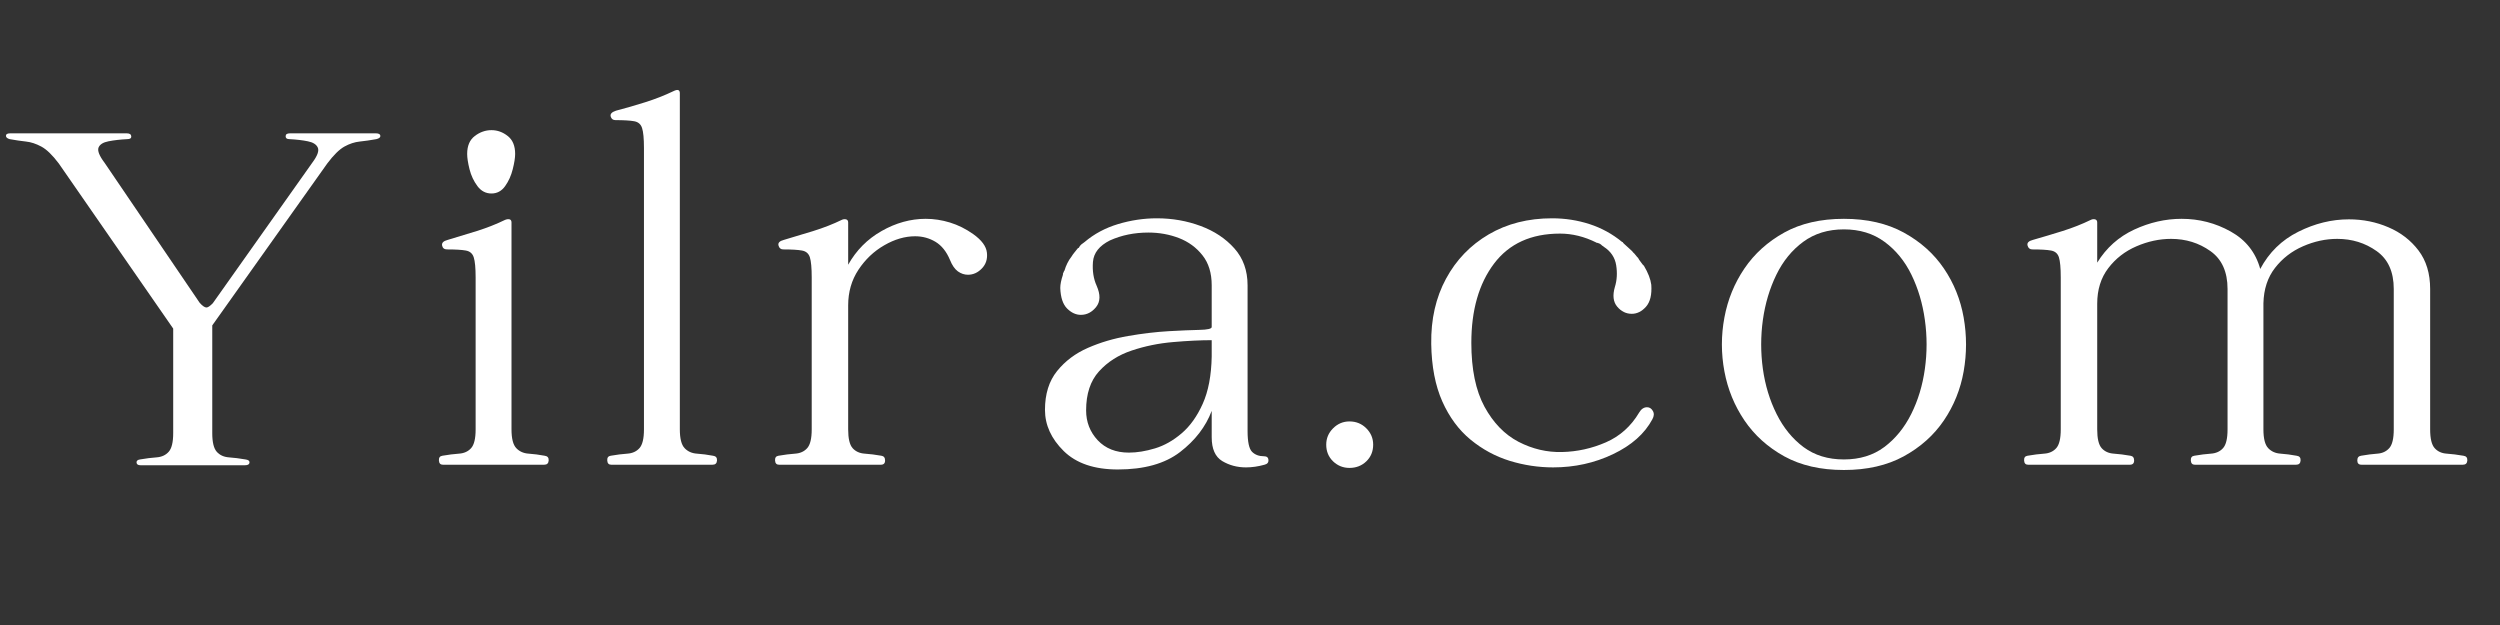
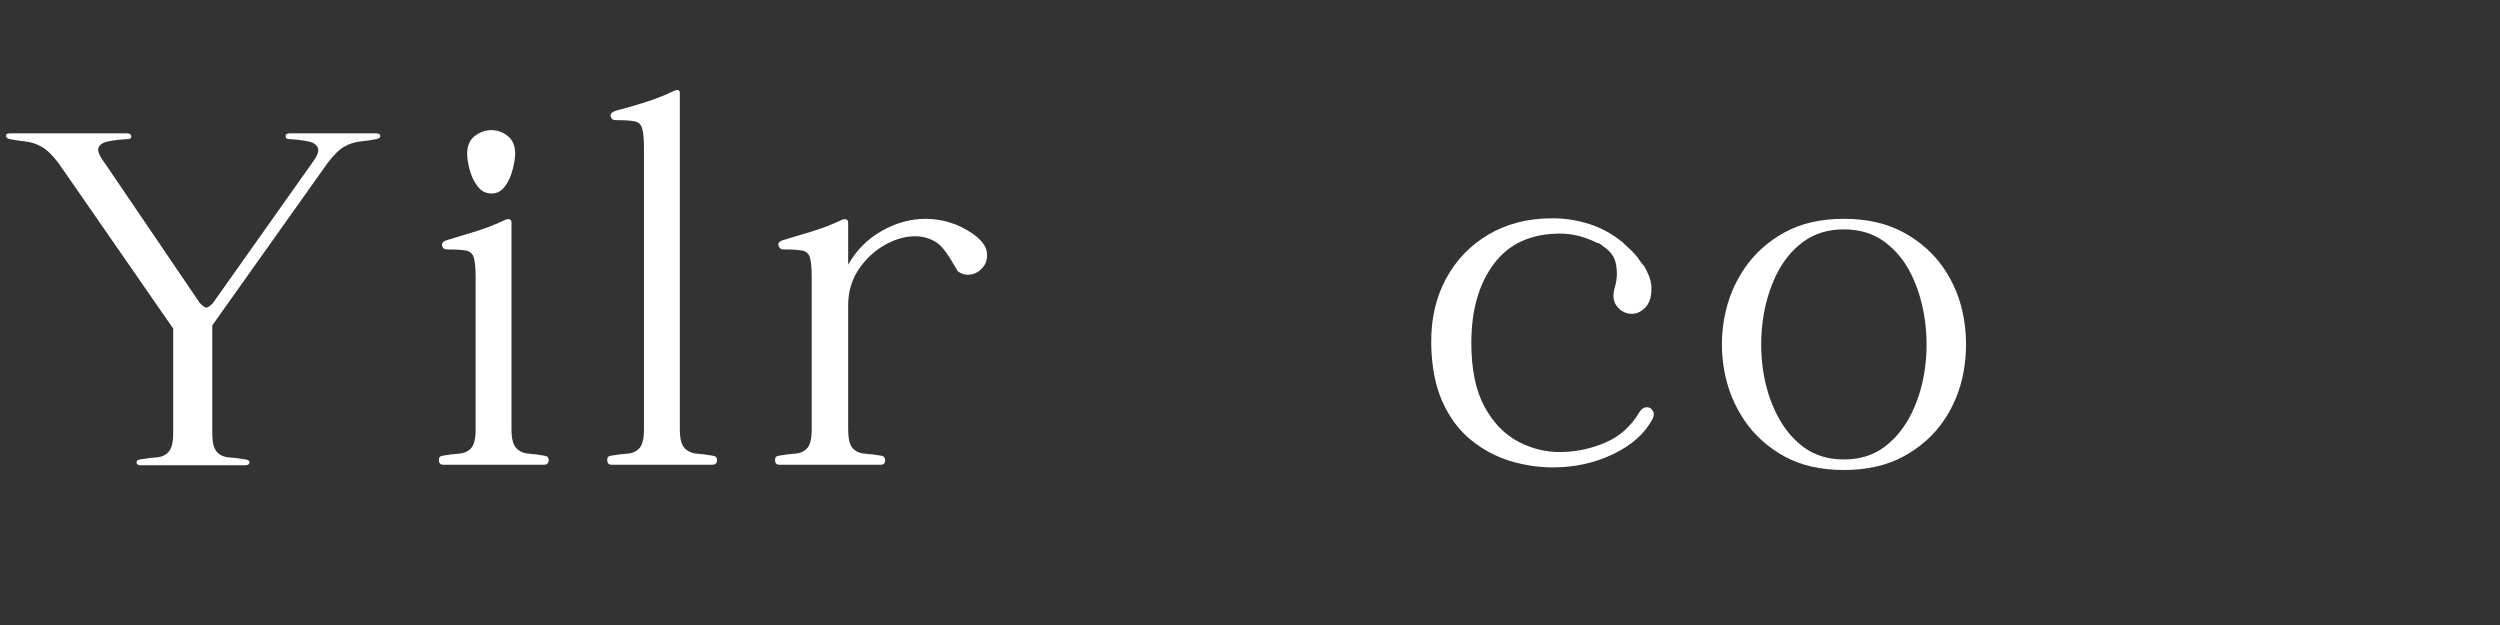
<svg xmlns="http://www.w3.org/2000/svg" version="1.0" preserveAspectRatio="xMidYMid meet" height="200" viewBox="0 0 600 150" zoomAndPan="magnify" width="800">
  <rect x="0" y="0" width="600" height="150" fill="#333333" stroke="none" />
  <defs>
    <g />
  </defs>
  <g fill-opacity="1" fill="#ffffff">
    <g transform="translate(-1.229, 111.533)">
      <g>
        <path d="M 91.438 -79.531 C 92.113 -79.531 92.473 -79.336 92.516 -78.953 C 92.555 -78.578 92.238 -78.305 91.562 -78.141 C 90.125 -77.879 88.789 -77.688 87.562 -77.562 C 86.344 -77.438 85.117 -77.035 83.891 -76.359 C 82.672 -75.68 81.301 -74.332 79.781 -72.312 L 52.172 -33.438 L 52.172 -7.594 C 52.172 -5.406 52.531 -3.91 53.25 -3.109 C 53.969 -2.305 54.938 -1.859 56.156 -1.766 C 57.383 -1.68 58.719 -1.516 60.156 -1.266 C 60.832 -1.18 61.148 -0.926 61.109 -0.5 C 61.066 -0.082 60.707 0.125 60.031 0.125 L 34.953 0.125 C 34.359 0.125 34.039 -0.082 34 -0.5 C 33.957 -0.926 34.234 -1.18 34.828 -1.266 C 36.266 -1.516 37.594 -1.68 38.812 -1.766 C 40.039 -1.859 41.008 -2.305 41.719 -3.109 C 42.438 -3.91 42.797 -5.406 42.797 -7.594 L 42.797 -32.672 L 15.328 -72.312 C 13.805 -74.332 12.41 -75.68 11.141 -76.359 C 9.879 -77.035 8.656 -77.438 7.469 -77.562 C 6.289 -77.688 4.984 -77.879 3.547 -78.141 C 2.953 -78.305 2.656 -78.578 2.656 -78.953 C 2.656 -79.336 2.992 -79.531 3.672 -79.531 L 31.656 -79.531 C 32.332 -79.531 32.691 -79.297 32.734 -78.828 C 32.773 -78.367 32.457 -78.141 31.781 -78.141 C 30.094 -78.055 28.594 -77.883 27.281 -77.625 C 25.977 -77.375 25.176 -76.867 24.875 -76.109 C 24.582 -75.348 25.07 -74.125 26.344 -72.438 L 49.141 -38.875 C 49.816 -38.113 50.363 -37.734 50.781 -37.734 C 51.125 -37.734 51.629 -38.07 52.297 -38.75 L 76.234 -72.562 C 77.422 -74.164 77.844 -75.348 77.5 -76.109 C 77.164 -76.867 76.363 -77.375 75.094 -77.625 C 73.832 -77.883 72.359 -78.055 70.672 -78.141 C 70.078 -78.141 69.781 -78.367 69.781 -78.828 C 69.781 -79.297 70.117 -79.531 70.797 -79.531 Z M 91.438 -79.531" />
      </g>
    </g>
  </g>
  <g fill-opacity="1" fill="#ffffff">
    <g transform="translate(102.62, 111.533)">
      <g>
        <path d="M 15.328 -65.094 C 13.973 -65.094 12.852 -65.68 11.969 -66.859 C 11.082 -68.047 10.445 -69.398 10.062 -70.922 C 9.688 -72.441 9.5 -73.664 9.5 -74.594 C 9.5 -76.531 10.109 -77.961 11.328 -78.891 C 12.555 -79.828 13.891 -80.297 15.328 -80.297 C 16.754 -80.297 18.055 -79.828 19.234 -78.891 C 20.422 -77.961 21.016 -76.531 21.016 -74.594 C 21.016 -73.664 20.82 -72.441 20.438 -70.922 C 20.062 -69.398 19.453 -68.047 18.609 -66.859 C 17.766 -65.68 16.672 -65.094 15.328 -65.094 Z M 28.109 -2.156 C 28.785 -2.07 29.102 -1.691 29.062 -1.016 C 29.02 -0.336 28.66 0 27.984 0 L 3.672 0 C 3.078 0 2.758 -0.336 2.719 -1.016 C 2.676 -1.691 2.953 -2.07 3.547 -2.156 C 4.984 -2.406 6.312 -2.57 7.531 -2.656 C 8.758 -2.738 9.734 -3.18 10.453 -3.984 C 11.172 -4.785 11.531 -6.285 11.531 -8.484 L 11.531 -44.953 C 11.531 -47.234 11.379 -48.836 11.078 -49.766 C 10.785 -50.691 10.148 -51.238 9.172 -51.406 C 8.203 -51.582 6.707 -51.672 4.688 -51.672 C 4.008 -51.672 3.609 -51.984 3.484 -52.609 C 3.359 -53.242 3.801 -53.691 4.812 -53.953 C 7.094 -54.629 9.438 -55.344 11.844 -56.094 C 14.25 -56.852 16.504 -57.742 18.609 -58.766 C 19.035 -58.93 19.395 -58.973 19.688 -58.891 C 19.988 -58.805 20.141 -58.551 20.141 -58.125 L 20.141 -8.484 C 20.141 -6.285 20.52 -4.785 21.281 -3.984 C 22.039 -3.18 23.031 -2.738 24.25 -2.656 C 25.477 -2.57 26.766 -2.406 28.109 -2.156 Z M 28.109 -2.156" />
      </g>
    </g>
  </g>
  <g fill-opacity="1" fill="#ffffff">
    <g transform="translate(143.02, 111.533)">
      <g>
        <path d="M 28.109 -2.156 C 28.785 -2.07 29.102 -1.691 29.062 -1.016 C 29.02 -0.336 28.66 0 27.984 0 L 3.672 0 C 3.078 0 2.758 -0.336 2.719 -1.016 C 2.676 -1.691 2.953 -2.07 3.547 -2.156 C 4.984 -2.406 6.312 -2.57 7.531 -2.656 C 8.758 -2.738 9.734 -3.18 10.453 -3.984 C 11.172 -4.785 11.531 -6.285 11.531 -8.484 L 11.531 -75.984 C 11.531 -78.266 11.379 -79.867 11.078 -80.797 C 10.785 -81.723 10.148 -82.27 9.172 -82.438 C 8.203 -82.613 6.707 -82.703 4.688 -82.703 C 4.094 -82.703 3.711 -82.992 3.547 -83.578 C 3.379 -84.172 3.801 -84.633 4.812 -84.969 C 7.094 -85.562 9.438 -86.238 11.844 -87 C 14.25 -87.758 16.504 -88.645 18.609 -89.656 C 19.629 -90.164 20.141 -90 20.141 -89.156 L 20.141 -8.484 C 20.141 -6.285 20.52 -4.785 21.281 -3.984 C 22.039 -3.18 23.031 -2.738 24.25 -2.656 C 25.477 -2.57 26.766 -2.406 28.109 -2.156 Z M 28.109 -2.156" />
      </g>
    </g>
  </g>
  <g fill-opacity="1" fill="#ffffff">
    <g transform="translate(183.42, 111.533)">
      <g>
-         <path d="M 50.156 -55.344 C 52.176 -53.906 53.27 -52.426 53.438 -50.906 C 53.613 -49.383 53.211 -48.117 52.234 -47.109 C 51.266 -46.098 50.148 -45.594 48.891 -45.594 C 48.035 -45.594 47.227 -45.863 46.469 -46.406 C 45.719 -46.957 45.086 -47.867 44.578 -49.141 C 43.734 -51.16 42.57 -52.613 41.094 -53.5 C 39.613 -54.383 37.988 -54.828 36.219 -54.828 C 33.77 -54.828 31.301 -54.109 28.812 -52.672 C 26.32 -51.242 24.254 -49.285 22.609 -46.797 C 20.961 -44.305 20.141 -41.457 20.141 -38.25 L 20.141 -8.484 C 20.141 -6.285 20.492 -4.785 21.203 -3.984 C 21.922 -3.18 22.895 -2.738 24.125 -2.656 C 25.352 -2.57 26.68 -2.406 28.109 -2.156 C 28.703 -2.07 29 -1.691 29 -1.016 C 29 -0.336 28.66 0 27.984 0 L 3.547 0 C 2.953 0 2.633 -0.336 2.594 -1.016 C 2.551 -1.691 2.828 -2.07 3.422 -2.156 C 4.859 -2.406 6.188 -2.57 7.406 -2.656 C 8.633 -2.738 9.602 -3.18 10.312 -3.984 C 11.031 -4.785 11.391 -6.285 11.391 -8.484 L 11.391 -44.953 C 11.391 -47.234 11.242 -48.836 10.953 -49.766 C 10.66 -50.691 10.023 -51.238 9.047 -51.406 C 8.078 -51.582 6.582 -51.672 4.562 -51.672 C 3.969 -51.672 3.586 -51.984 3.422 -52.609 C 3.254 -53.242 3.676 -53.691 4.688 -53.953 C 6.969 -54.629 9.332 -55.344 11.781 -56.094 C 14.227 -56.852 16.504 -57.742 18.609 -58.766 C 18.953 -58.93 19.289 -58.973 19.625 -58.891 C 19.969 -58.805 20.141 -58.551 20.141 -58.125 L 20.141 -48 C 22.078 -51.457 24.754 -54.156 28.172 -56.094 C 31.598 -58.039 35.125 -59.016 38.75 -59.016 C 40.695 -59.016 42.641 -58.719 44.578 -58.125 C 46.516 -57.531 48.375 -56.602 50.156 -55.344 Z M 50.156 -55.344" />
+         <path d="M 50.156 -55.344 C 52.176 -53.906 53.27 -52.426 53.438 -50.906 C 53.613 -49.383 53.211 -48.117 52.234 -47.109 C 51.266 -46.098 50.148 -45.594 48.891 -45.594 C 48.035 -45.594 47.227 -45.863 46.469 -46.406 C 43.734 -51.16 42.57 -52.613 41.094 -53.5 C 39.613 -54.383 37.988 -54.828 36.219 -54.828 C 33.77 -54.828 31.301 -54.109 28.812 -52.672 C 26.32 -51.242 24.254 -49.285 22.609 -46.797 C 20.961 -44.305 20.141 -41.457 20.141 -38.25 L 20.141 -8.484 C 20.141 -6.285 20.492 -4.785 21.203 -3.984 C 21.922 -3.18 22.895 -2.738 24.125 -2.656 C 25.352 -2.57 26.68 -2.406 28.109 -2.156 C 28.703 -2.07 29 -1.691 29 -1.016 C 29 -0.336 28.66 0 27.984 0 L 3.547 0 C 2.953 0 2.633 -0.336 2.594 -1.016 C 2.551 -1.691 2.828 -2.07 3.422 -2.156 C 4.859 -2.406 6.188 -2.57 7.406 -2.656 C 8.633 -2.738 9.602 -3.18 10.312 -3.984 C 11.031 -4.785 11.391 -6.285 11.391 -8.484 L 11.391 -44.953 C 11.391 -47.234 11.242 -48.836 10.953 -49.766 C 10.66 -50.691 10.023 -51.238 9.047 -51.406 C 8.078 -51.582 6.582 -51.672 4.562 -51.672 C 3.969 -51.672 3.586 -51.984 3.422 -52.609 C 3.254 -53.242 3.676 -53.691 4.688 -53.953 C 6.969 -54.629 9.332 -55.344 11.781 -56.094 C 14.227 -56.852 16.504 -57.742 18.609 -58.766 C 18.953 -58.93 19.289 -58.973 19.625 -58.891 C 19.969 -58.805 20.141 -58.551 20.141 -58.125 L 20.141 -48 C 22.078 -51.457 24.754 -54.156 28.172 -56.094 C 31.598 -58.039 35.125 -59.016 38.75 -59.016 C 40.695 -59.016 42.641 -58.719 44.578 -58.125 C 46.516 -57.531 48.375 -56.602 50.156 -55.344 Z M 50.156 -55.344" />
      </g>
    </g>
  </g>
  <g fill-opacity="1" fill="#ffffff">
    <g transform="translate(248.262, 111.533)">
      <g>
-         <path d="M 55.094 -2.031 C 55.77 -2.031 56.129 -1.734 56.172 -1.141 C 56.211 -0.547 55.895 -0.164 55.219 0 C 53.695 0.426 52.219 0.641 50.781 0.641 C 48.664 0.641 46.766 0.133 45.078 -0.875 C 43.391 -1.895 42.547 -3.797 42.547 -6.578 C 42.547 -7.68 42.547 -8.758 42.547 -9.812 C 42.547 -10.863 42.547 -11.898 42.547 -12.922 C 41.109 -9.117 38.57 -5.82 34.938 -3.031 C 31.312 -0.25 26.336 1.141 20.016 1.141 C 14.359 1.141 10.031 -0.332 7.031 -3.281 C 4.031 -6.238 2.531 -9.535 2.531 -13.172 C 2.531 -16.973 3.5 -20.078 5.438 -22.484 C 7.383 -24.891 9.852 -26.742 12.844 -28.047 C 15.844 -29.359 19.051 -30.305 22.469 -30.891 C 25.895 -31.484 29.129 -31.867 32.172 -32.047 C 35.117 -32.211 37.582 -32.316 39.562 -32.359 C 41.551 -32.398 42.547 -32.629 42.547 -33.047 C 42.547 -34.742 42.547 -36.414 42.547 -38.062 C 42.547 -39.707 42.547 -41.375 42.547 -43.062 C 42.547 -46.008 41.805 -48.41 40.328 -50.266 C 38.859 -52.129 36.984 -53.504 34.703 -54.391 C 32.422 -55.273 29.973 -55.719 27.359 -55.719 C 23.973 -55.719 20.891 -55.086 18.109 -53.828 C 15.578 -52.555 14.223 -50.844 14.047 -48.688 C 13.879 -46.539 14.176 -44.625 14.938 -42.938 C 15.875 -40.82 15.832 -39.129 14.812 -37.859 C 13.801 -36.598 12.578 -35.969 11.141 -35.969 C 9.961 -35.969 8.863 -36.473 7.844 -37.484 C 6.832 -38.492 6.285 -40.141 6.203 -42.422 C 6.203 -43.266 6.414 -44.32 6.844 -45.594 C 6.844 -45.676 6.844 -45.719 6.844 -45.719 C 6.844 -45.719 6.844 -45.758 6.844 -45.844 C 6.926 -46.008 6.988 -46.156 7.031 -46.281 C 7.07 -46.414 7.133 -46.523 7.219 -46.609 C 7.383 -47.191 7.613 -47.781 7.906 -48.375 C 8.207 -48.969 8.523 -49.473 8.859 -49.891 C 9.117 -50.316 9.375 -50.676 9.625 -50.969 C 9.875 -51.27 10.129 -51.586 10.391 -51.922 C 10.473 -52.004 10.555 -52.047 10.641 -52.047 C 10.805 -52.391 11.016 -52.664 11.266 -52.875 C 11.523 -53.082 11.781 -53.27 12.031 -53.438 C 14.312 -55.383 16.988 -56.82 20.062 -57.75 C 23.145 -58.676 26.25 -59.141 29.375 -59.141 C 33.094 -59.141 36.598 -58.523 39.891 -57.297 C 43.18 -56.078 45.879 -54.285 47.984 -51.922 C 50.098 -49.555 51.156 -46.602 51.156 -43.062 C 51.156 -37.488 51.156 -31.68 51.156 -25.641 C 51.156 -19.609 51.156 -13.766 51.156 -8.109 C 51.156 -5.484 51.516 -3.812 52.234 -3.094 C 52.953 -2.383 53.906 -2.031 55.094 -2.031 Z M 22.672 -2.906 C 24.609 -2.906 26.695 -3.242 28.938 -3.922 C 31.176 -4.598 33.305 -5.801 35.328 -7.531 C 37.359 -9.258 39.047 -11.625 40.391 -14.625 C 41.742 -17.625 42.461 -21.406 42.547 -25.969 C 42.547 -26.633 42.547 -27.305 42.547 -27.984 C 42.547 -28.66 42.547 -29.297 42.547 -29.891 C 39.848 -29.891 36.766 -29.738 33.297 -29.438 C 29.836 -29.145 26.523 -28.469 23.359 -27.406 C 20.191 -26.352 17.57 -24.688 15.5 -22.406 C 13.438 -20.133 12.406 -17.016 12.406 -13.047 C 12.406 -10.254 13.332 -7.863 15.188 -5.875 C 17.051 -3.895 19.547 -2.906 22.672 -2.906 Z M 22.672 -2.906" />
-       </g>
+         </g>
    </g>
  </g>
  <g fill-opacity="1" fill="#ffffff">
    <g transform="translate(315.764, 111.533)">
      <g>
-         <path d="M 8.109 -10.391 C 9.711 -10.391 11.062 -9.836 12.156 -8.734 C 13.25 -7.641 13.797 -6.332 13.797 -4.812 C 13.797 -3.207 13.25 -1.875 12.156 -0.812 C 11.062 0.238 9.711 0.766 8.109 0.766 C 6.586 0.766 5.273 0.238 4.172 -0.812 C 3.078 -1.875 2.531 -3.207 2.531 -4.812 C 2.531 -6.332 3.078 -7.641 4.172 -8.734 C 5.273 -9.836 6.586 -10.391 8.109 -10.391 Z M 8.109 -10.391" />
-       </g>
+         </g>
    </g>
  </g>
  <g fill-opacity="1" fill="#ffffff">
    <g transform="translate(340.84, 111.533)">
      <g>
        <path d="M 52.562 -12.531 C 53.062 -13.375 53.691 -13.797 54.453 -13.797 C 55.047 -13.797 55.508 -13.5 55.844 -12.906 C 56.188 -12.32 56.145 -11.648 55.719 -10.891 C 53.863 -7.43 50.719 -4.645 46.281 -2.531 C 41.852 -0.414 37.062 0.641 31.906 0.641 C 28.363 0.641 24.883 0.113 21.469 -0.938 C 18.051 -2 14.926 -3.691 12.094 -6.016 C 9.27 -8.336 7.008 -11.395 5.312 -15.188 C 3.625 -18.988 2.738 -23.594 2.656 -29 C 2.57 -34.906 3.754 -40.117 6.203 -44.641 C 8.648 -49.16 12.066 -52.707 16.453 -55.281 C 20.848 -57.852 25.914 -59.141 31.656 -59.141 C 34.781 -59.141 37.773 -58.676 40.641 -57.75 C 43.516 -56.82 46.133 -55.383 48.5 -53.438 L 48.625 -53.438 C 48.625 -53.352 48.711 -53.227 48.891 -53.062 C 49.055 -52.895 49.453 -52.535 50.078 -51.984 C 50.711 -51.43 51.07 -51.07 51.156 -50.906 C 51.25 -50.82 51.316 -50.758 51.359 -50.719 C 51.398 -50.676 51.422 -50.656 51.422 -50.656 L 52.047 -49.891 C 52.047 -49.891 52.129 -49.805 52.297 -49.641 C 52.473 -49.305 52.664 -49.008 52.875 -48.75 C 53.082 -48.5 53.27 -48.25 53.438 -48 C 53.613 -47.832 53.703 -47.75 53.703 -47.75 C 54.711 -46.051 55.301 -44.531 55.469 -43.188 C 55.633 -40.82 55.211 -39.066 54.203 -37.922 C 53.191 -36.785 52.051 -36.219 50.781 -36.219 C 49.426 -36.219 48.266 -36.785 47.297 -37.922 C 46.328 -39.066 46.141 -40.648 46.734 -42.672 C 47.234 -44.273 47.336 -46.004 47.047 -47.859 C 46.754 -49.723 45.766 -51.203 44.078 -52.297 C 43.898 -52.473 43.77 -52.562 43.688 -52.562 C 43.352 -52.977 42.848 -53.227 42.172 -53.312 L 42.297 -53.312 C 39.422 -54.75 36.508 -55.469 33.562 -55.469 C 26.633 -55.469 21.352 -53.062 17.719 -48.25 C 14.094 -43.438 12.281 -37.102 12.281 -29.25 C 12.281 -22.914 13.332 -17.805 15.438 -13.922 C 17.551 -10.047 20.273 -7.238 23.609 -5.5 C 26.953 -3.77 30.438 -2.953 34.062 -3.047 C 37.695 -3.129 41.203 -3.906 44.578 -5.375 C 47.953 -6.852 50.613 -9.238 52.562 -12.531 Z M 52.562 -12.531" />
      </g>
    </g>
  </g>
  <g fill-opacity="1" fill="#ffffff">
    <g transform="translate(410.748, 111.533)">
      <g>
        <path d="M 31.781 -59.016 C 37.352 -59.016 42.145 -57.914 46.156 -55.719 C 50.164 -53.52 53.375 -50.648 55.781 -47.109 C 58.188 -43.566 59.77 -39.641 60.531 -35.328 C 61.289 -31.023 61.289 -26.719 60.531 -22.406 C 59.77 -18.102 58.188 -14.176 55.781 -10.625 C 53.375 -7.082 50.164 -4.211 46.156 -2.016 C 42.145 0.172 37.352 1.266 31.781 1.266 C 26.207 1.266 21.438 0.172 17.469 -2.016 C 13.508 -4.211 10.328 -7.082 7.922 -10.625 C 5.516 -14.176 3.91 -18.102 3.109 -22.406 C 2.305 -26.719 2.305 -31.023 3.109 -35.328 C 3.91 -39.641 5.516 -43.566 7.922 -47.109 C 10.328 -50.648 13.508 -53.52 17.469 -55.719 C 21.438 -57.914 26.207 -59.016 31.781 -59.016 Z M 31.781 -1.266 C 35.582 -1.266 38.812 -2.254 41.469 -4.234 C 44.133 -6.223 46.289 -8.863 47.938 -12.156 C 49.582 -15.445 50.676 -19.055 51.219 -22.984 C 51.77 -26.91 51.77 -30.836 51.219 -34.766 C 50.676 -38.691 49.602 -42.301 48 -45.594 C 46.395 -48.883 44.238 -51.52 41.531 -53.5 C 38.832 -55.488 35.582 -56.484 31.781 -56.484 C 27.988 -56.484 24.738 -55.488 22.031 -53.5 C 19.332 -51.52 17.18 -48.883 15.578 -45.594 C 13.973 -42.301 12.895 -38.691 12.344 -34.766 C 11.801 -30.836 11.801 -26.91 12.344 -22.984 C 12.895 -19.055 13.992 -15.445 15.641 -12.156 C 17.285 -8.863 19.438 -6.223 22.094 -4.234 C 24.758 -2.254 27.988 -1.266 31.781 -1.266 Z M 31.781 -1.266" />
      </g>
    </g>
  </g>
  <g fill-opacity="1" fill="#ffffff">
    <g transform="translate(483.19, 111.533)">
      <g>
-         <path d="M 108.031 -2.156 C 108.695 -2.07 109.008 -1.691 108.969 -1.016 C 108.926 -0.336 108.566 0 107.891 0 L 83.578 0 C 82.898 0 82.562 -0.336 82.562 -1.016 C 82.562 -1.691 82.859 -2.07 83.453 -2.156 C 84.891 -2.406 86.195 -2.57 87.375 -2.656 C 88.562 -2.738 89.516 -3.18 90.234 -3.984 C 90.953 -4.785 91.312 -6.285 91.312 -8.484 L 91.312 -42.172 C 91.312 -46.305 89.938 -49.344 87.188 -51.281 C 84.445 -53.227 81.301 -54.203 77.75 -54.203 C 74.969 -54.203 72.223 -53.609 69.516 -52.422 C 66.816 -51.242 64.582 -49.516 62.812 -47.234 C 61.039 -44.953 60.113 -42.125 60.031 -38.75 L 60.031 -8.484 C 60.031 -6.285 60.41 -4.785 61.172 -3.984 C 61.93 -3.18 62.922 -2.738 64.141 -2.656 C 65.367 -2.57 66.656 -2.406 68 -2.156 C 68.676 -2.07 68.992 -1.691 68.953 -1.016 C 68.91 -0.336 68.551 0 67.875 0 L 43.562 0 C 42.969 0 42.648 -0.336 42.609 -1.016 C 42.566 -1.691 42.844 -2.07 43.438 -2.156 C 44.875 -2.406 46.203 -2.57 47.422 -2.656 C 48.648 -2.738 49.625 -3.18 50.344 -3.984 C 51.062 -4.785 51.422 -6.285 51.422 -8.484 L 51.422 -42.172 C 51.422 -46.305 50.047 -49.344 47.297 -51.281 C 44.555 -53.227 41.41 -54.203 37.859 -54.203 C 35.078 -54.203 32.312 -53.609 29.562 -52.422 C 26.82 -51.242 24.566 -49.492 22.797 -47.172 C 21.023 -44.848 20.141 -42 20.141 -38.625 L 20.141 -8.484 C 20.141 -6.285 20.492 -4.785 21.203 -3.984 C 21.922 -3.18 22.895 -2.738 24.125 -2.656 C 25.352 -2.57 26.68 -2.406 28.109 -2.156 C 28.703 -2.07 29 -1.691 29 -1.016 C 29 -0.336 28.66 0 27.984 0 L 3.547 0 C 2.953 0 2.633 -0.336 2.594 -1.016 C 2.551 -1.691 2.828 -2.07 3.422 -2.156 C 4.859 -2.406 6.188 -2.57 7.406 -2.656 C 8.633 -2.738 9.602 -3.18 10.312 -3.984 C 11.031 -4.785 11.391 -6.285 11.391 -8.484 L 11.391 -44.953 C 11.391 -47.234 11.242 -48.836 10.953 -49.766 C 10.66 -50.691 10.023 -51.238 9.047 -51.406 C 8.078 -51.582 6.582 -51.672 4.562 -51.672 C 3.969 -51.672 3.586 -51.984 3.422 -52.609 C 3.254 -53.242 3.676 -53.691 4.688 -53.953 C 7.051 -54.629 9.438 -55.344 11.844 -56.094 C 14.25 -56.852 16.504 -57.742 18.609 -58.766 C 18.953 -58.93 19.289 -58.973 19.625 -58.891 C 19.969 -58.805 20.141 -58.551 20.141 -58.125 L 20.141 -48.5 C 22.328 -52.051 25.281 -54.691 29 -56.422 C 32.719 -58.148 36.516 -59.016 40.391 -59.016 C 44.617 -59.016 48.547 -58 52.172 -55.969 C 55.805 -53.945 58.172 -50.953 59.266 -46.984 C 61.379 -50.953 64.422 -53.926 68.391 -55.906 C 72.359 -57.895 76.41 -58.891 80.547 -58.891 C 83.922 -58.891 87.082 -58.254 90.031 -56.984 C 92.988 -55.723 95.395 -53.867 97.25 -51.422 C 99.113 -48.973 100.047 -45.891 100.047 -42.172 L 100.047 -8.484 C 100.047 -6.285 100.406 -4.785 101.125 -3.984 C 101.844 -3.18 102.812 -2.738 104.031 -2.656 C 105.258 -2.57 106.594 -2.406 108.031 -2.156 Z M 108.031 -2.156" />
-       </g>
+         </g>
    </g>
  </g>
</svg>